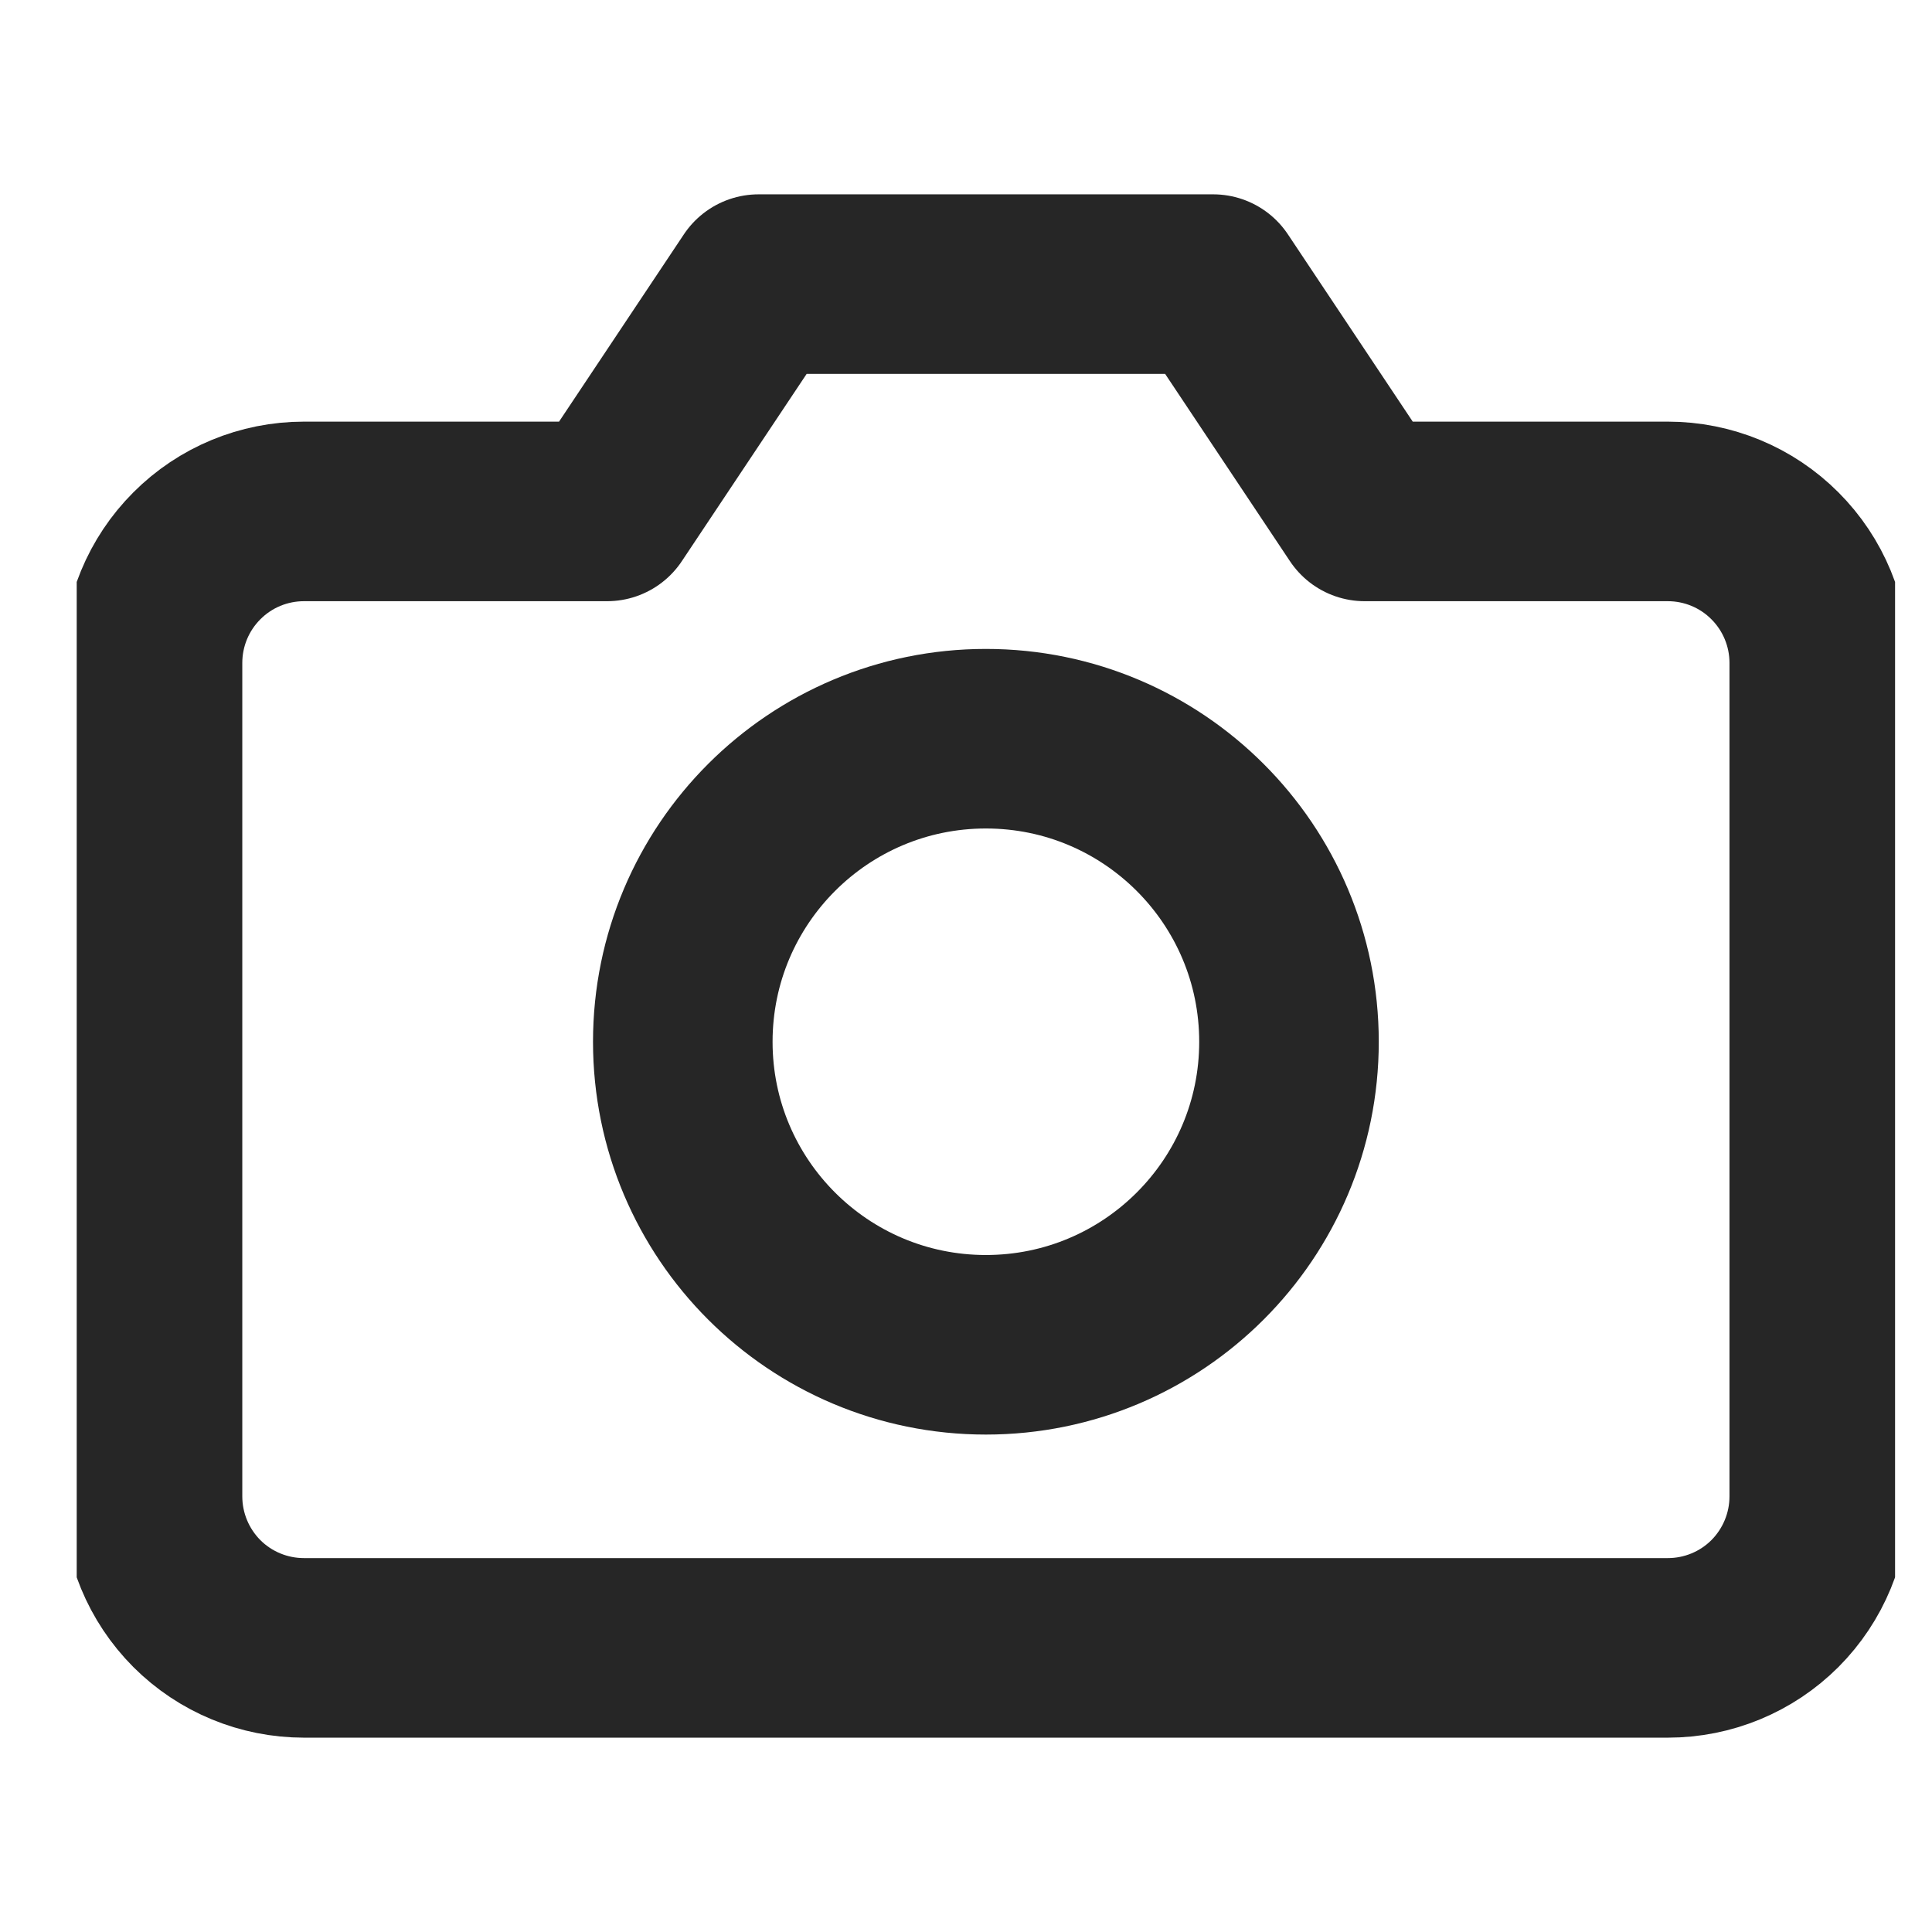
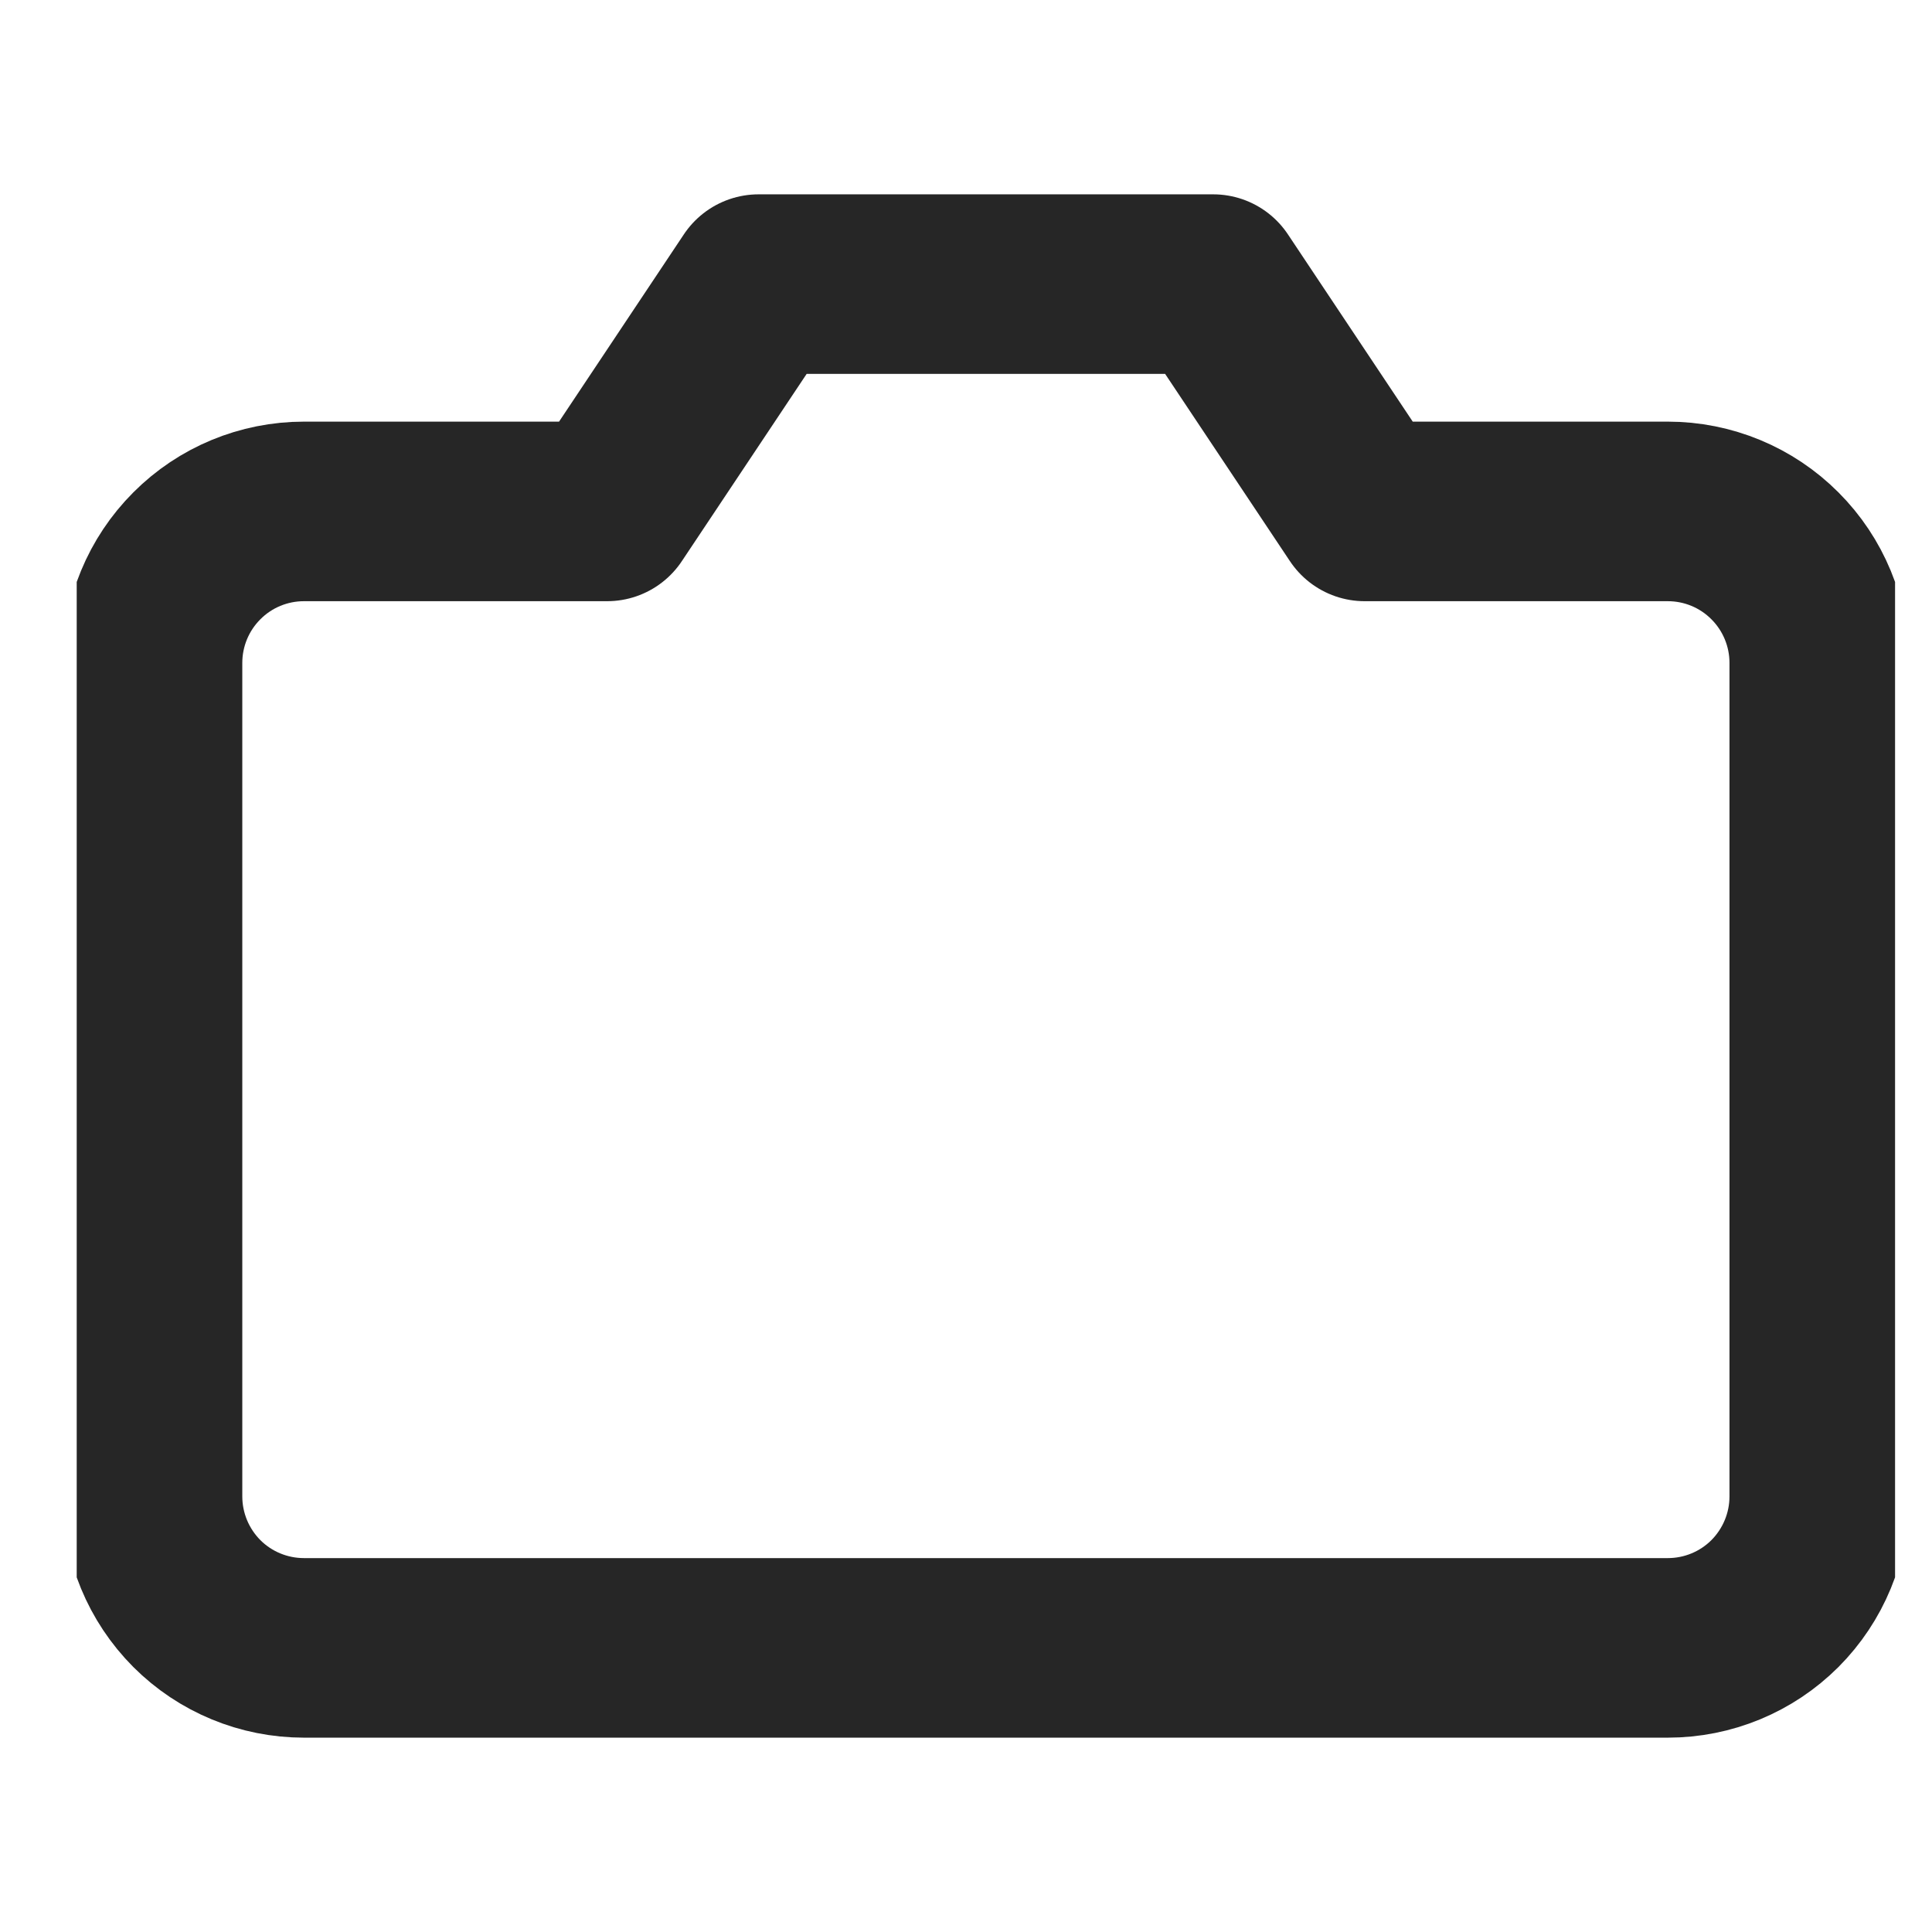
<svg xmlns="http://www.w3.org/2000/svg" width="17" height="17" viewBox="0 0 17 17" fill="none">
  <g clip-path="url(#clip0)">
    <path d="M16.008 13.167C16.008 13.52 15.868 13.859 15.618 14.11C15.368 14.36 15.029 14.5 14.675 14.5H2.675C2.321 14.5 1.982 14.36 1.732 14.11C1.482 13.859 1.342 13.52 1.342 13.167V5.833C1.342 5.48 1.482 5.141 1.732 4.891C1.982 4.64 2.321 4.5 2.675 4.5H5.342L6.675 2.5H10.675L12.008 4.5H14.675C15.029 4.5 15.368 4.64 15.618 4.891C15.868 5.141 16.008 5.48 16.008 5.833V13.167Z" stroke="#262626" stroke-width="1.58" stroke-linecap="round" stroke-linejoin="round" />
-     <path d="M8.675 11.833C10.148 11.833 11.342 10.639 11.342 9.167C11.342 7.694 10.148 6.5 8.675 6.5C7.202 6.5 6.008 7.694 6.008 9.167C6.008 10.639 7.202 11.833 8.675 11.833Z" stroke="#262626" stroke-width="1.58" stroke-linecap="round" stroke-linejoin="round" />
  </g>
  <defs>
    <clipPath id="clip0">
      <rect width="16" height="16" fill="white" transform="translate(0.675 0.5)" />
    </clipPath>
  </defs>
</svg>